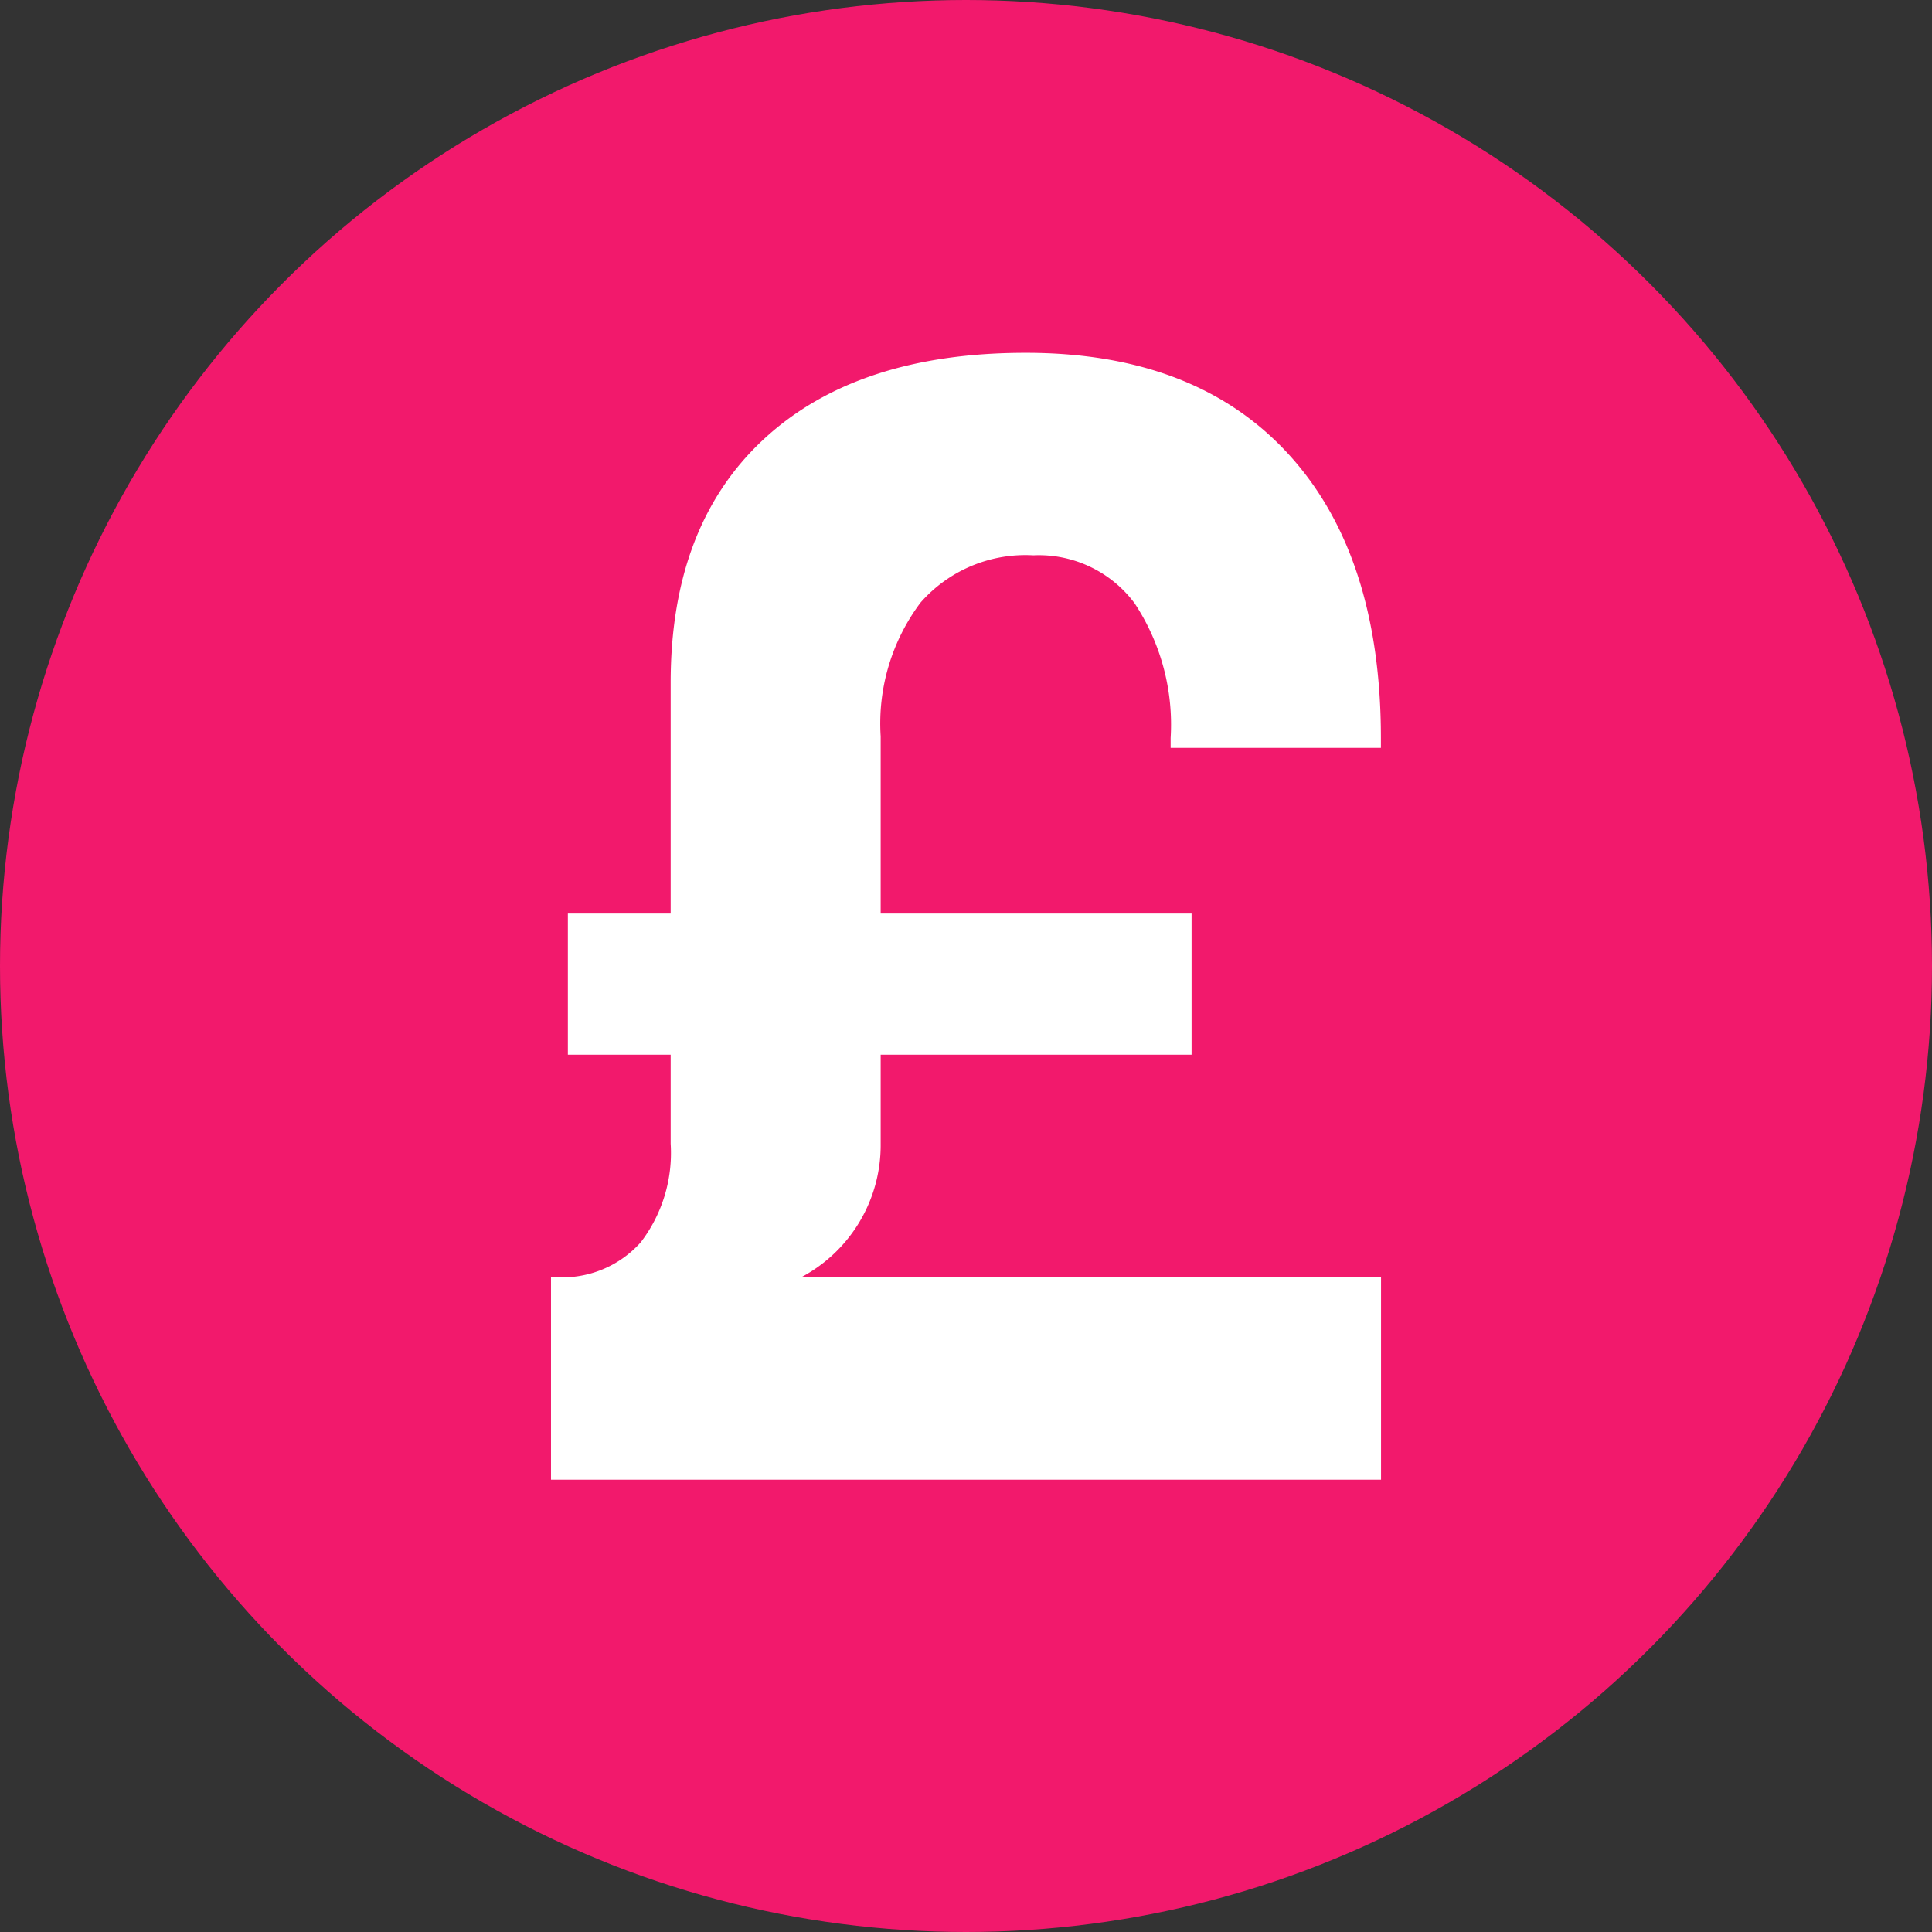
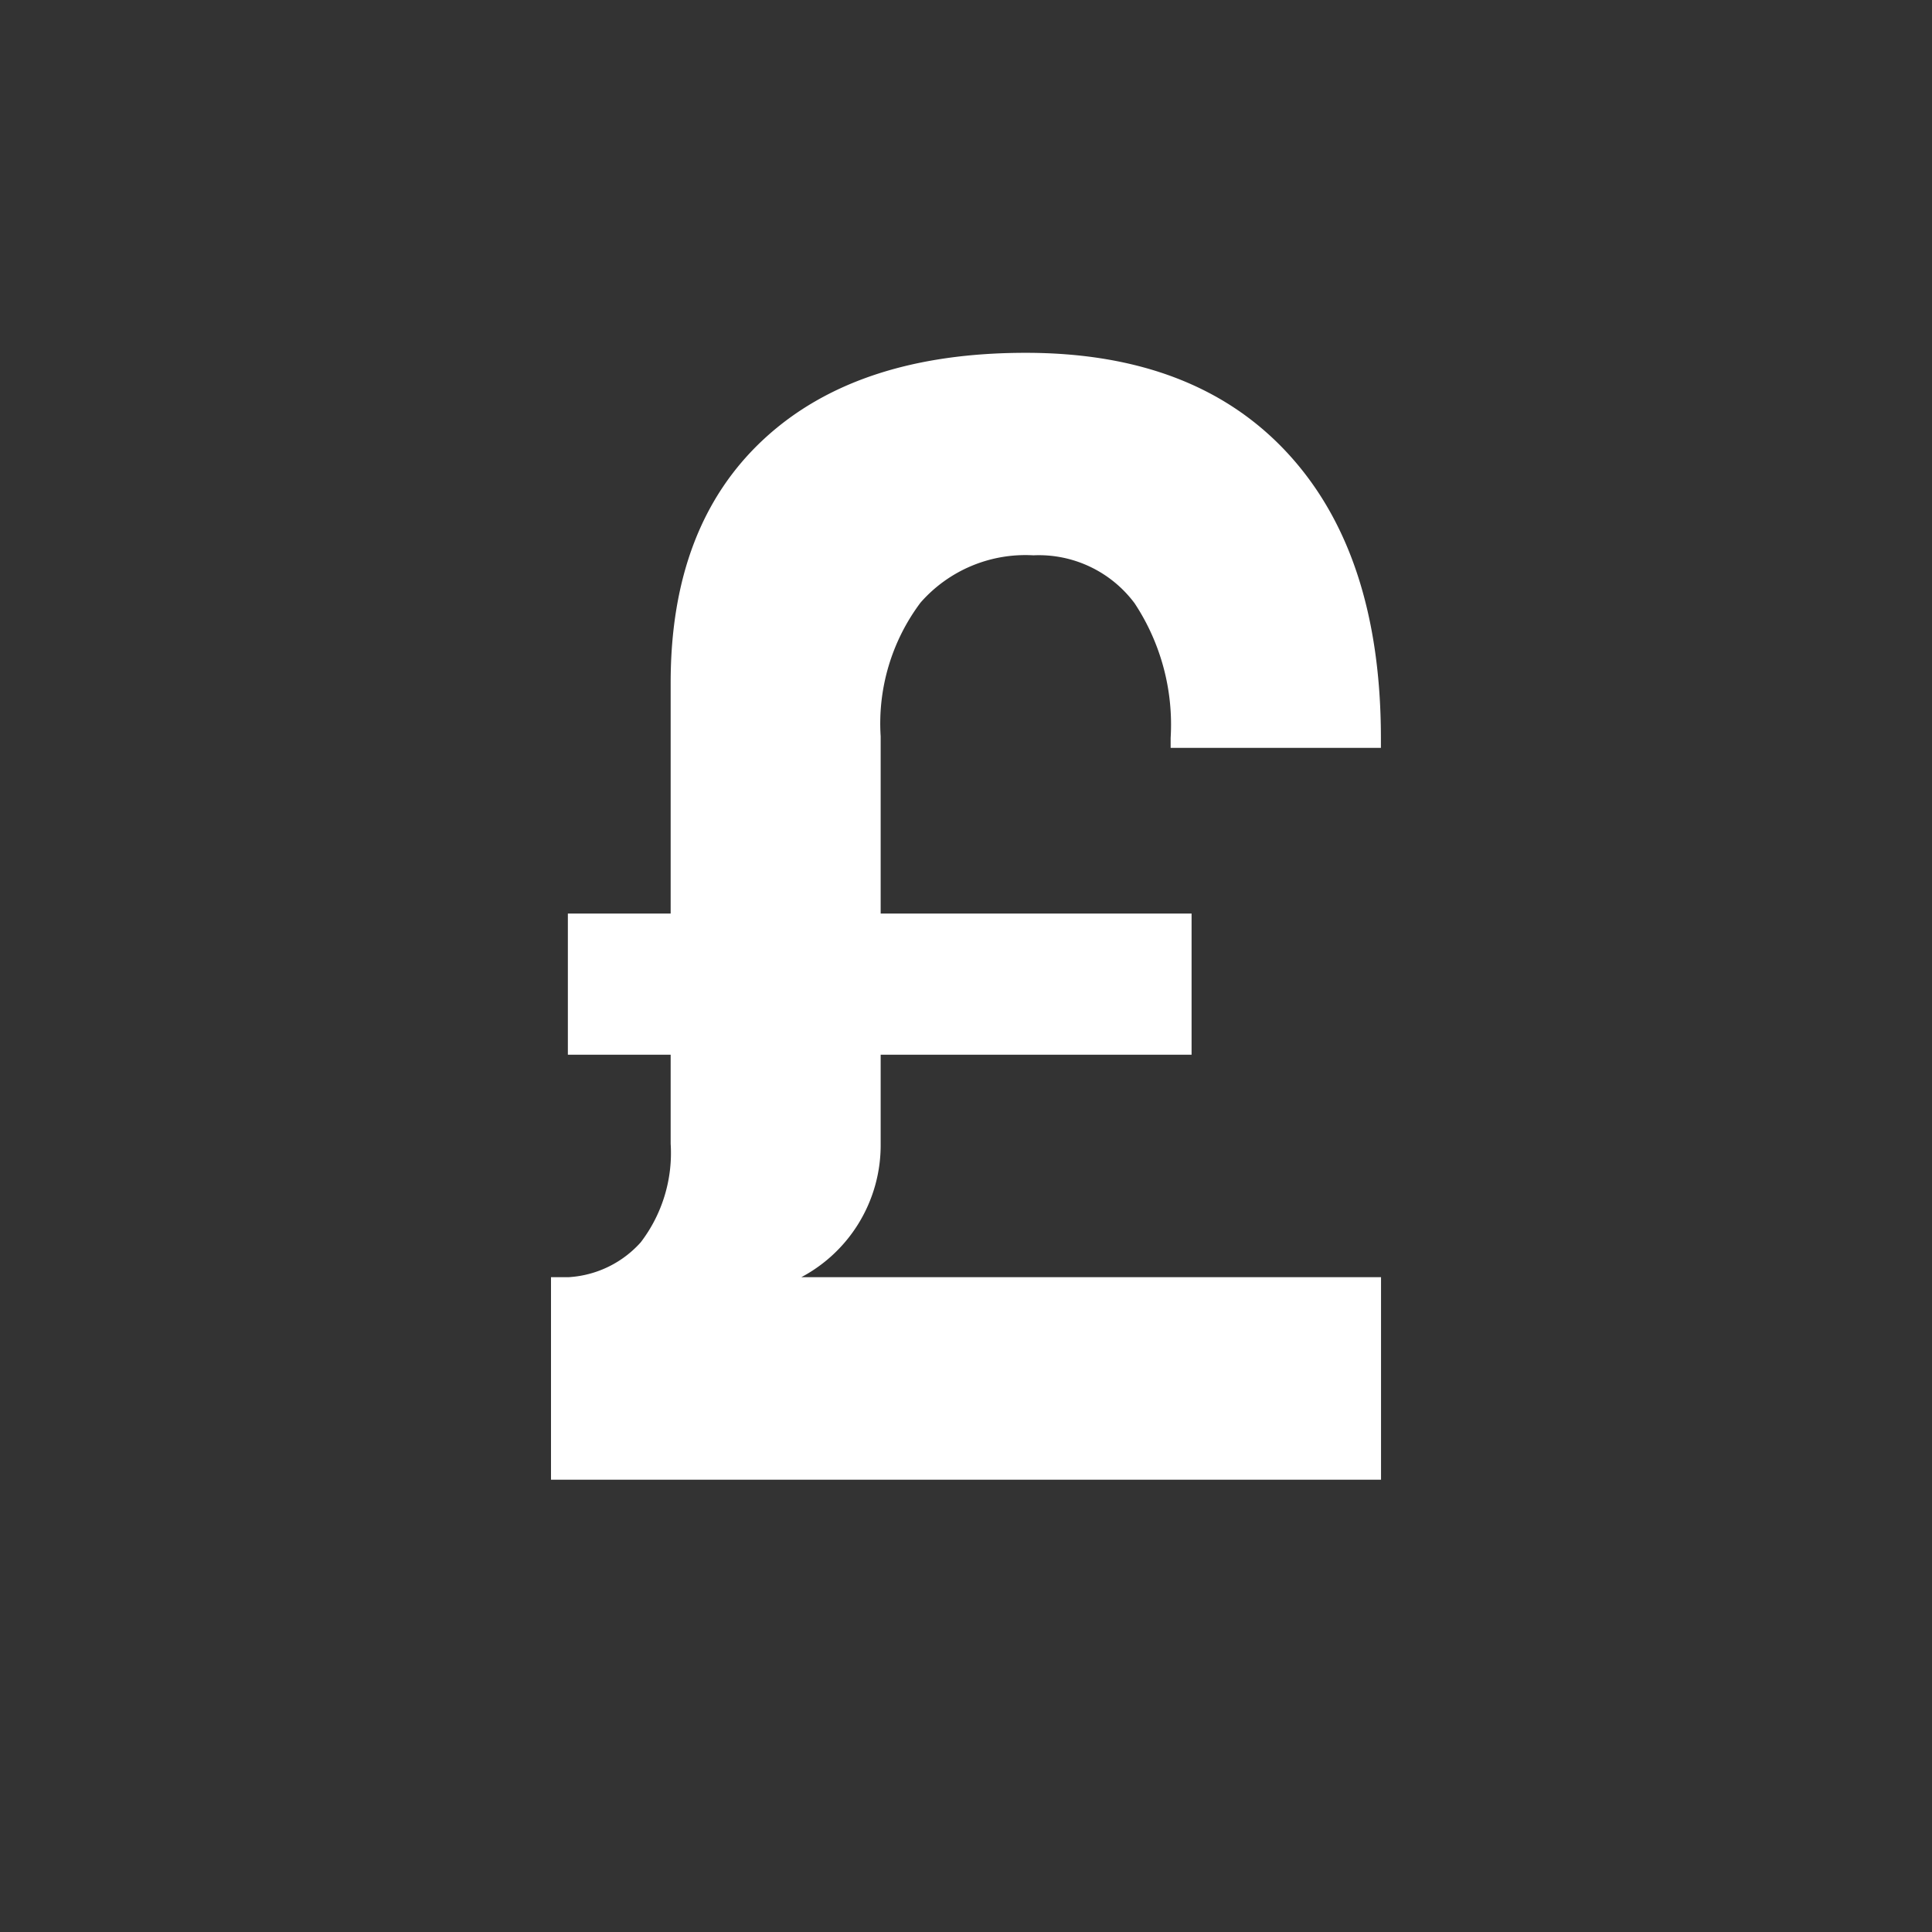
<svg xmlns="http://www.w3.org/2000/svg" width="81.776" height="81.776" viewBox="0 0 81.776 81.776">
  <rect x="0" y="0" width="81.776" height="81.776" fill="#333333" stroke="none" />
  <g id="Group_333" data-name="Group 333" transform="translate(-6800.809 -2434.128)">
-     <circle id="Ellipse_6" data-name="Ellipse 6" cx="40.888" cy="40.888" r="40.888" transform="translate(6800.809 2434.128)" fill="#f2196c" />
    <g id="Group_332" data-name="Group 332">
      <path id="Path_268" data-name="Path 268" d="M6859.264,2488.188v8.572h-35.133v-8.572Zm-34.906,0a4.449,4.449,0,0,0,3.572-1.477,6.224,6.224,0,0,0,1.266-4.173v-19.514q0-6.656,3.945-10.31t11.089-3.652q7.176,0,11.1,4.27t3.929,12.03v.422h-8.9v-.422a9.319,9.319,0,0,0-1.526-5.7,5.055,5.055,0,0,0-4.286-2.029,5.9,5.9,0,0,0-4.773,2,8.526,8.526,0,0,0-1.689,5.666v17.241a6.326,6.326,0,0,1-3.588,5.764q-3.588,2.03-10.147,2.029Zm.487-15.391h26.4v5.975h-26.4Z" fill="#fff" />
    </g>
  </g>
</svg>